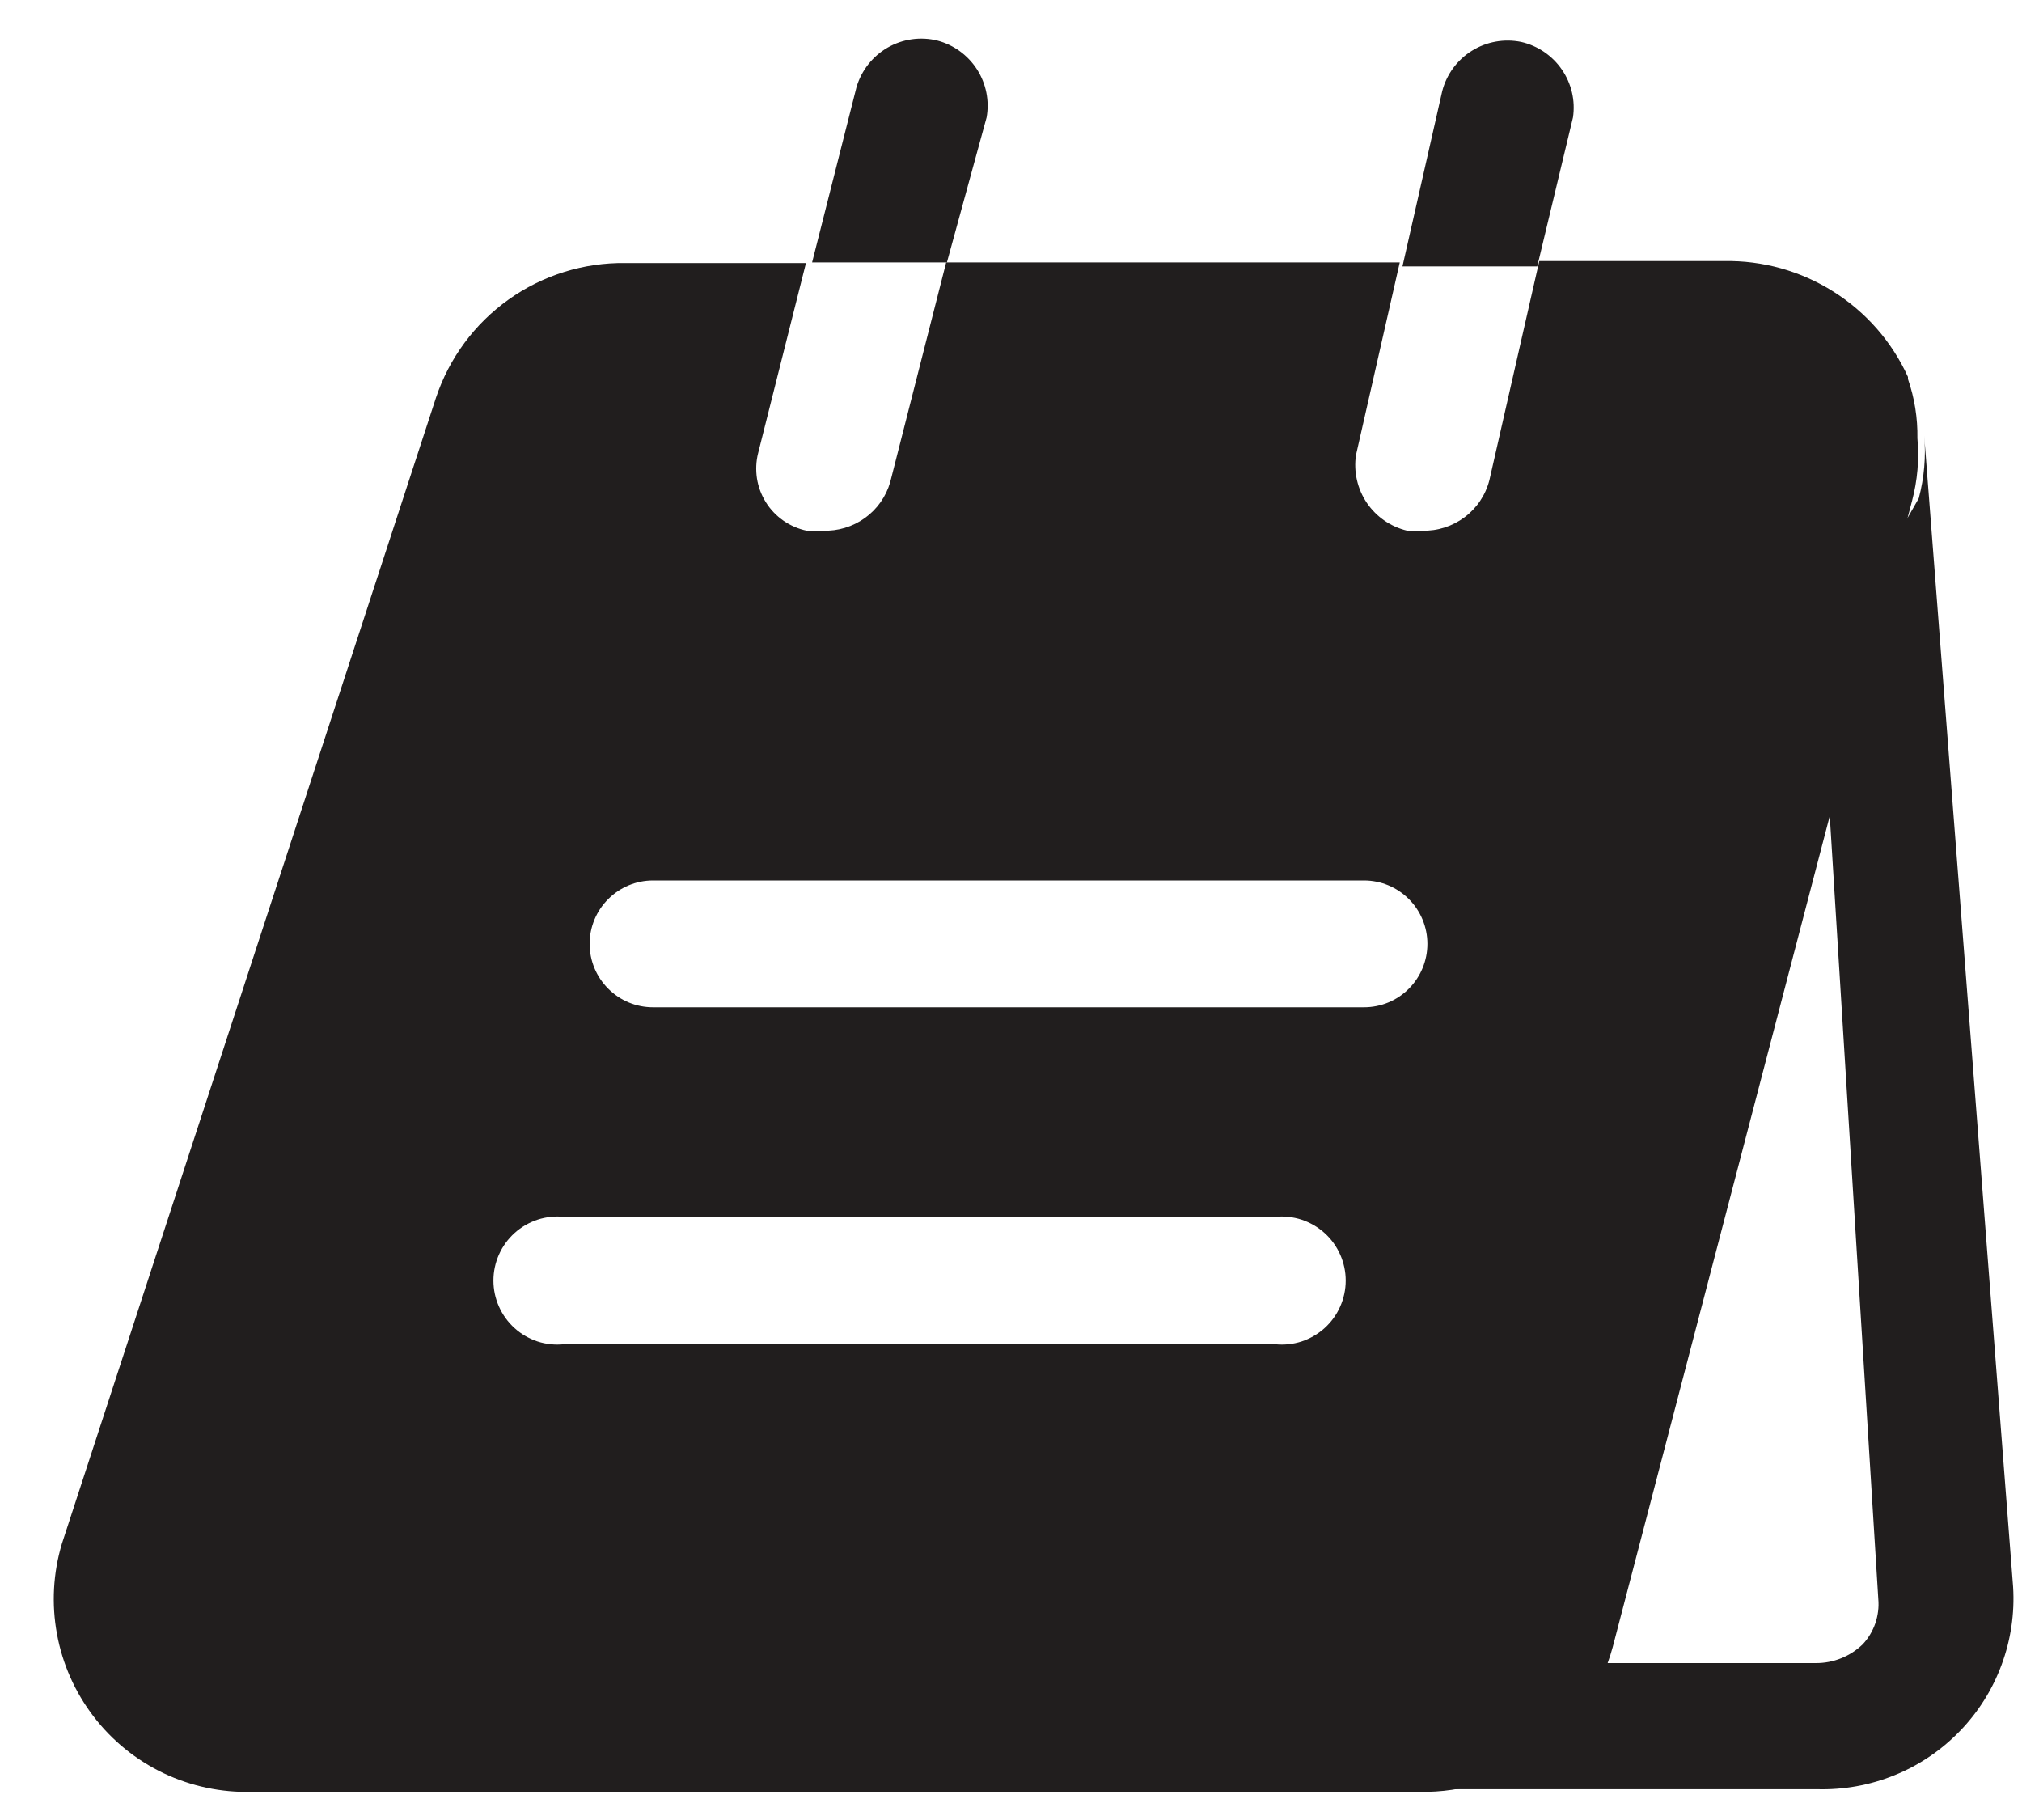
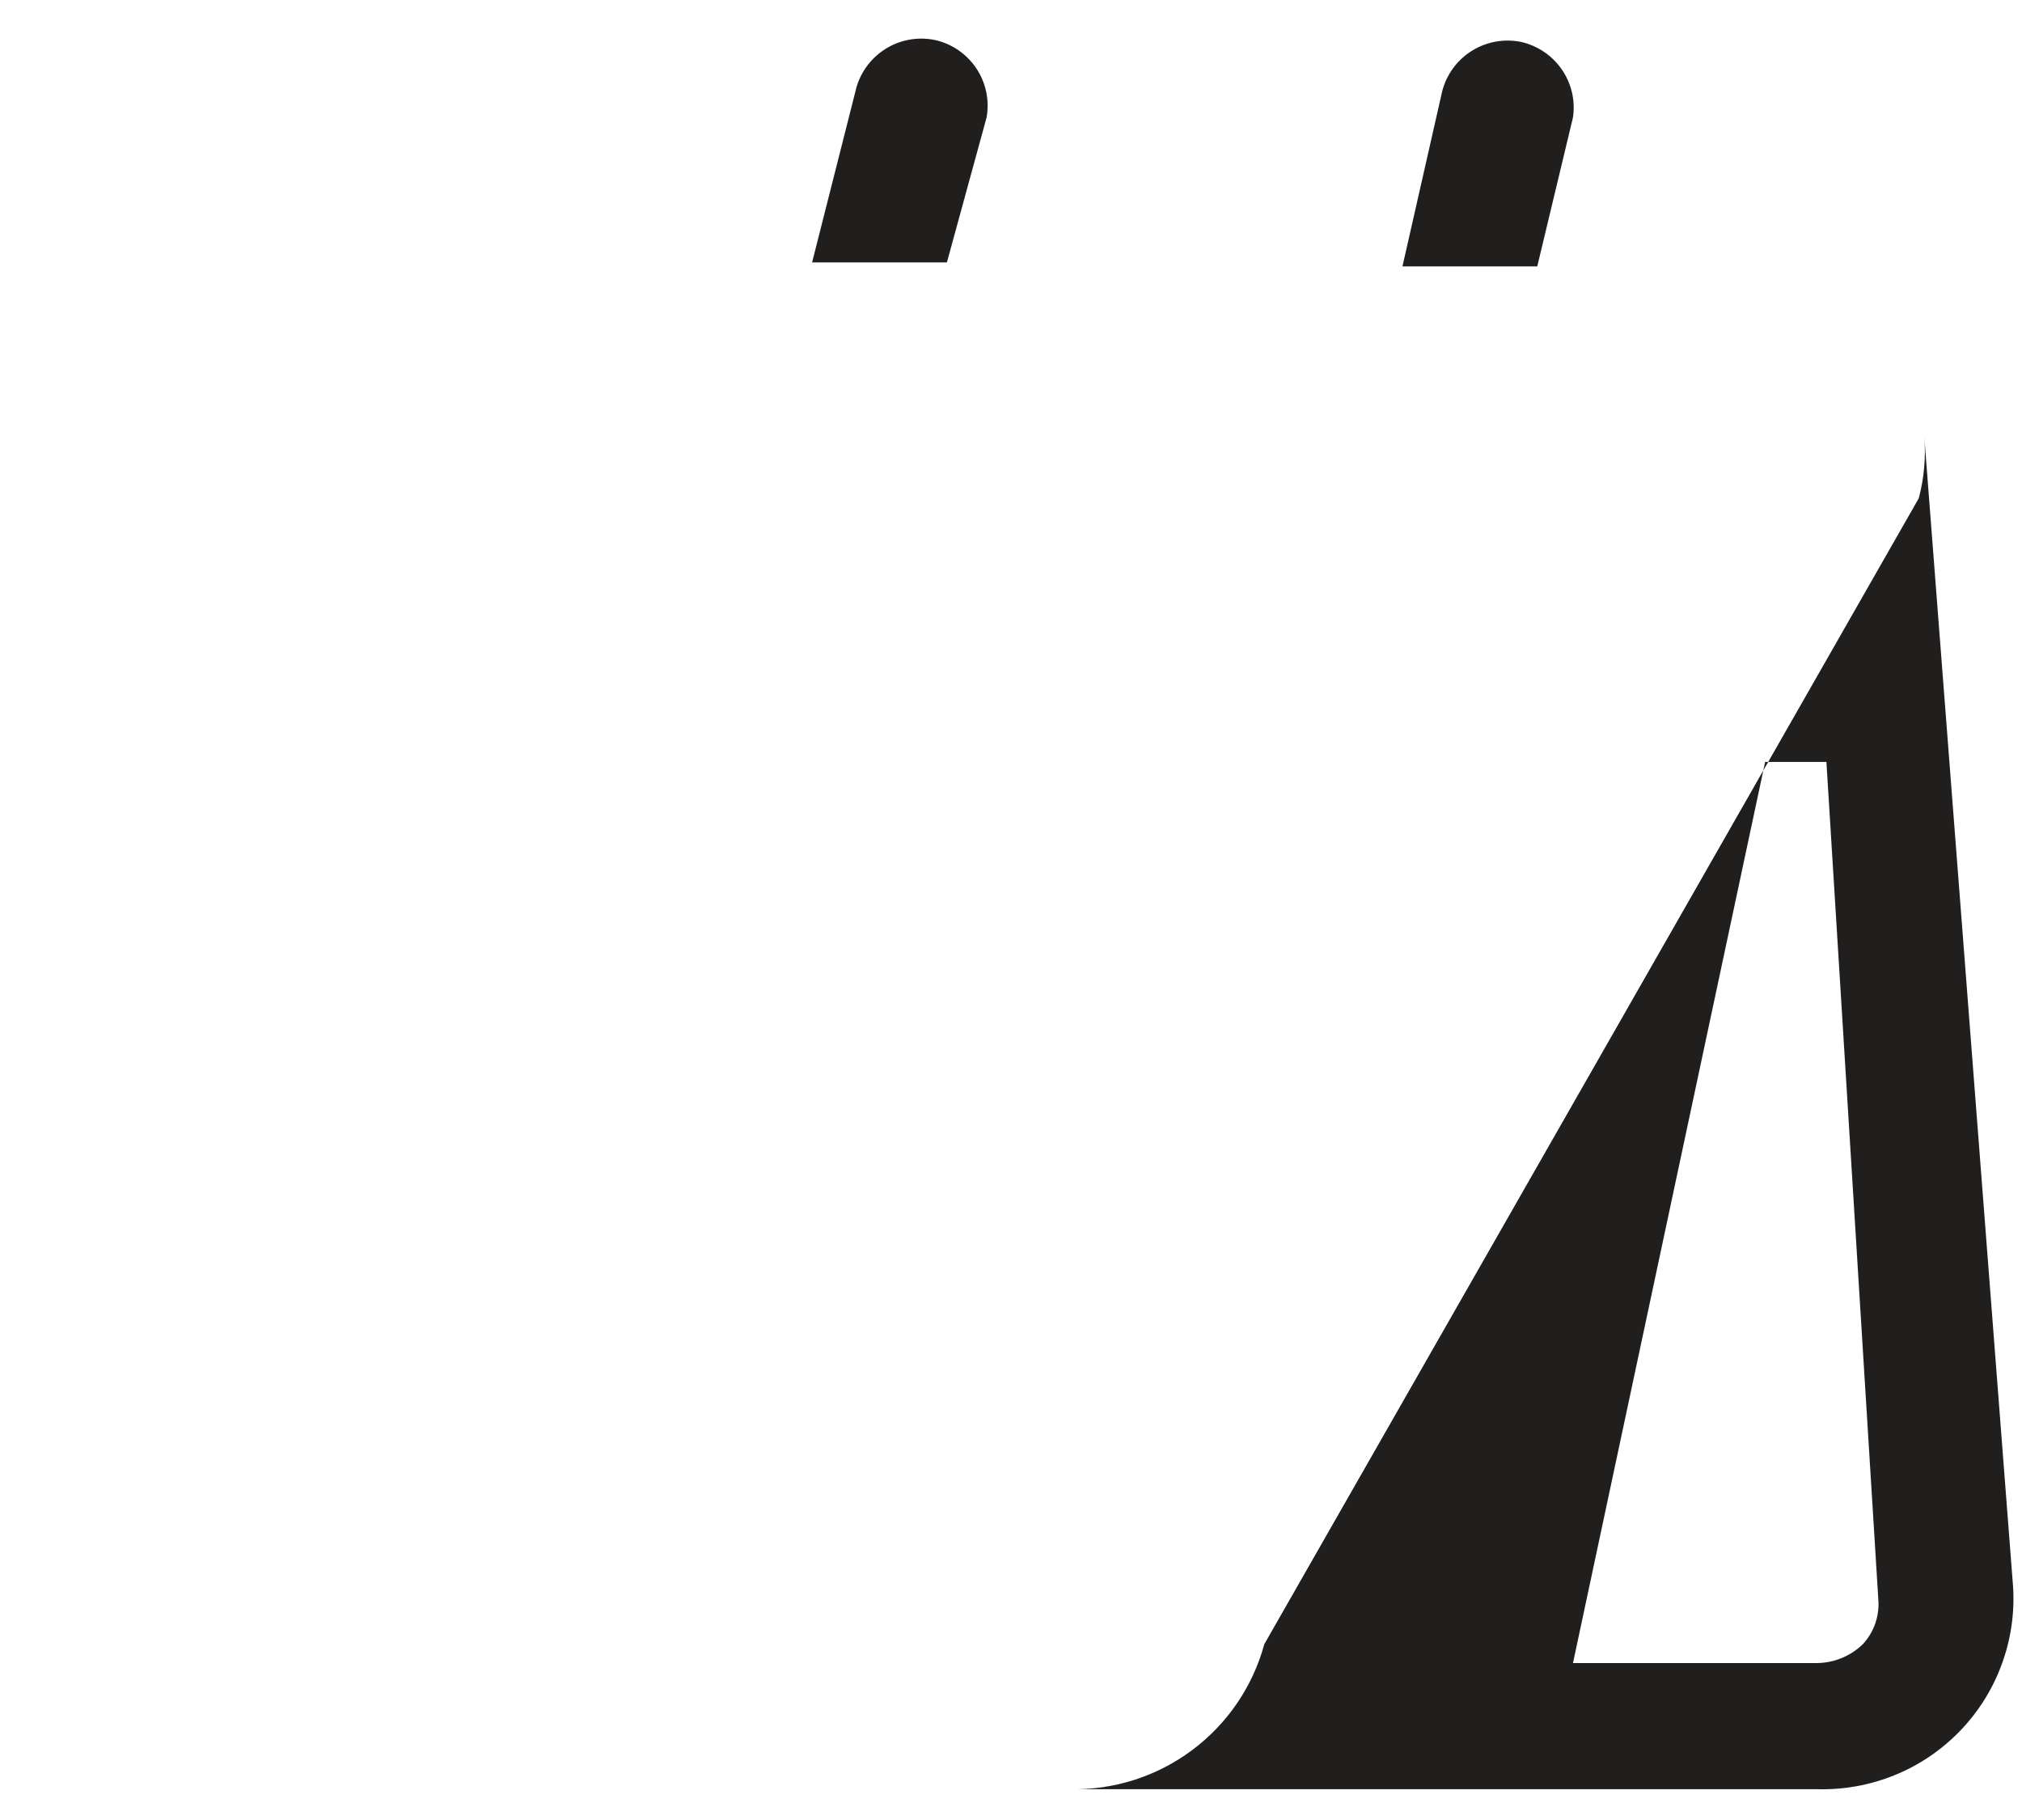
<svg xmlns="http://www.w3.org/2000/svg" width="30" height="27" viewBox="0 0 30 27" fill="none">
  <path d="M28.549 6.462C28.576 6.775 28.549 7.089 28.468 7.393L18.758 24.392C18.587 25.021 18.21 25.573 17.688 25.963C17.166 26.353 16.529 26.557 15.878 26.543H26.958C27.351 26.554 27.743 26.484 28.107 26.336C28.472 26.189 28.801 25.966 29.075 25.684C29.349 25.402 29.561 25.066 29.697 24.697C29.834 24.328 29.892 23.935 29.868 23.543L28.549 6.462ZM27.098 11.303L27.868 23.723C27.879 23.844 27.863 23.966 27.824 24.082C27.784 24.197 27.721 24.303 27.638 24.392C27.451 24.574 27.199 24.674 26.939 24.672H23.338L26.189 11.303H27.098Z" fill="#211E1E" />
  <path d="M14.638 1.742C14.682 1.496 14.631 1.241 14.496 1.03C14.36 0.819 14.151 0.666 13.908 0.602C13.658 0.54 13.393 0.578 13.17 0.706C12.946 0.835 12.781 1.045 12.708 1.292L12.049 3.893H14.049L14.638 1.742Z" fill="#211E1E" />
  <path d="M23.338 1.742C23.375 1.493 23.316 1.239 23.173 1.032C23.03 0.824 22.814 0.678 22.569 0.622C22.317 0.571 22.055 0.618 21.837 0.754C21.62 0.889 21.462 1.104 21.398 1.352L20.808 3.952H22.808L23.338 1.742Z" fill="#211E1E" />
-   <path d="M20.238 14.943H9.688C9.439 14.943 9.2 14.844 9.024 14.667C8.847 14.491 8.748 14.252 8.748 14.002C8.748 13.753 8.847 13.514 9.024 13.338C9.2 13.162 9.439 13.062 9.688 13.062H20.238C20.488 13.062 20.727 13.162 20.903 13.338C21.079 13.514 21.178 13.753 21.178 14.002C21.178 14.252 21.079 14.491 20.903 14.667C20.727 14.844 20.488 14.943 20.238 14.943ZM18.918 19.942H8.368C8.236 19.956 8.102 19.942 7.976 19.901C7.85 19.859 7.733 19.792 7.635 19.703C7.536 19.614 7.457 19.505 7.403 19.383C7.349 19.262 7.321 19.131 7.321 18.997C7.321 18.865 7.349 18.733 7.403 18.612C7.457 18.49 7.536 18.381 7.635 18.292C7.733 18.203 7.85 18.136 7.976 18.094C8.102 18.053 8.236 18.039 8.368 18.052H18.918C19.051 18.039 19.184 18.053 19.311 18.094C19.437 18.136 19.553 18.203 19.652 18.292C19.751 18.381 19.83 18.49 19.884 18.612C19.938 18.733 19.966 18.865 19.966 18.997C19.966 19.131 19.938 19.262 19.884 19.383C19.83 19.505 19.751 19.614 19.652 19.703C19.553 19.792 19.437 19.859 19.311 19.901C19.184 19.942 19.051 19.956 18.918 19.942ZM28.308 5.592C28.071 5.071 27.686 4.63 27.2 4.325C26.715 4.019 26.151 3.862 25.578 3.873H22.838L22.098 7.123C22.042 7.343 21.912 7.537 21.73 7.673C21.548 7.809 21.326 7.88 21.098 7.873C21.026 7.887 20.951 7.887 20.878 7.873C20.634 7.815 20.421 7.668 20.28 7.461C20.139 7.253 20.082 7 20.118 6.753L20.768 3.893H14.038L13.208 7.152C13.146 7.367 13.014 7.554 12.832 7.685C12.651 7.815 12.431 7.881 12.208 7.873H11.968C11.844 7.847 11.727 7.796 11.623 7.724C11.519 7.651 11.43 7.559 11.363 7.451C11.296 7.344 11.251 7.224 11.231 7.099C11.212 6.973 11.217 6.845 11.248 6.723L11.958 3.902H9.278C8.658 3.894 8.052 4.084 7.547 4.443C7.041 4.803 6.664 5.314 6.468 5.902L0.918 22.902C0.788 23.336 0.763 23.794 0.845 24.239C0.926 24.685 1.113 25.104 1.388 25.463C1.663 25.823 2.02 26.111 2.428 26.306C2.837 26.5 3.286 26.595 3.738 26.582H21.058C21.708 26.596 22.344 26.392 22.864 26.002C23.384 25.612 23.759 25.06 23.928 24.433L28.368 7.433C28.449 7.129 28.476 6.815 28.448 6.503C28.453 6.203 28.406 5.906 28.308 5.623V5.592Z" fill="#211E1E" />
</svg>